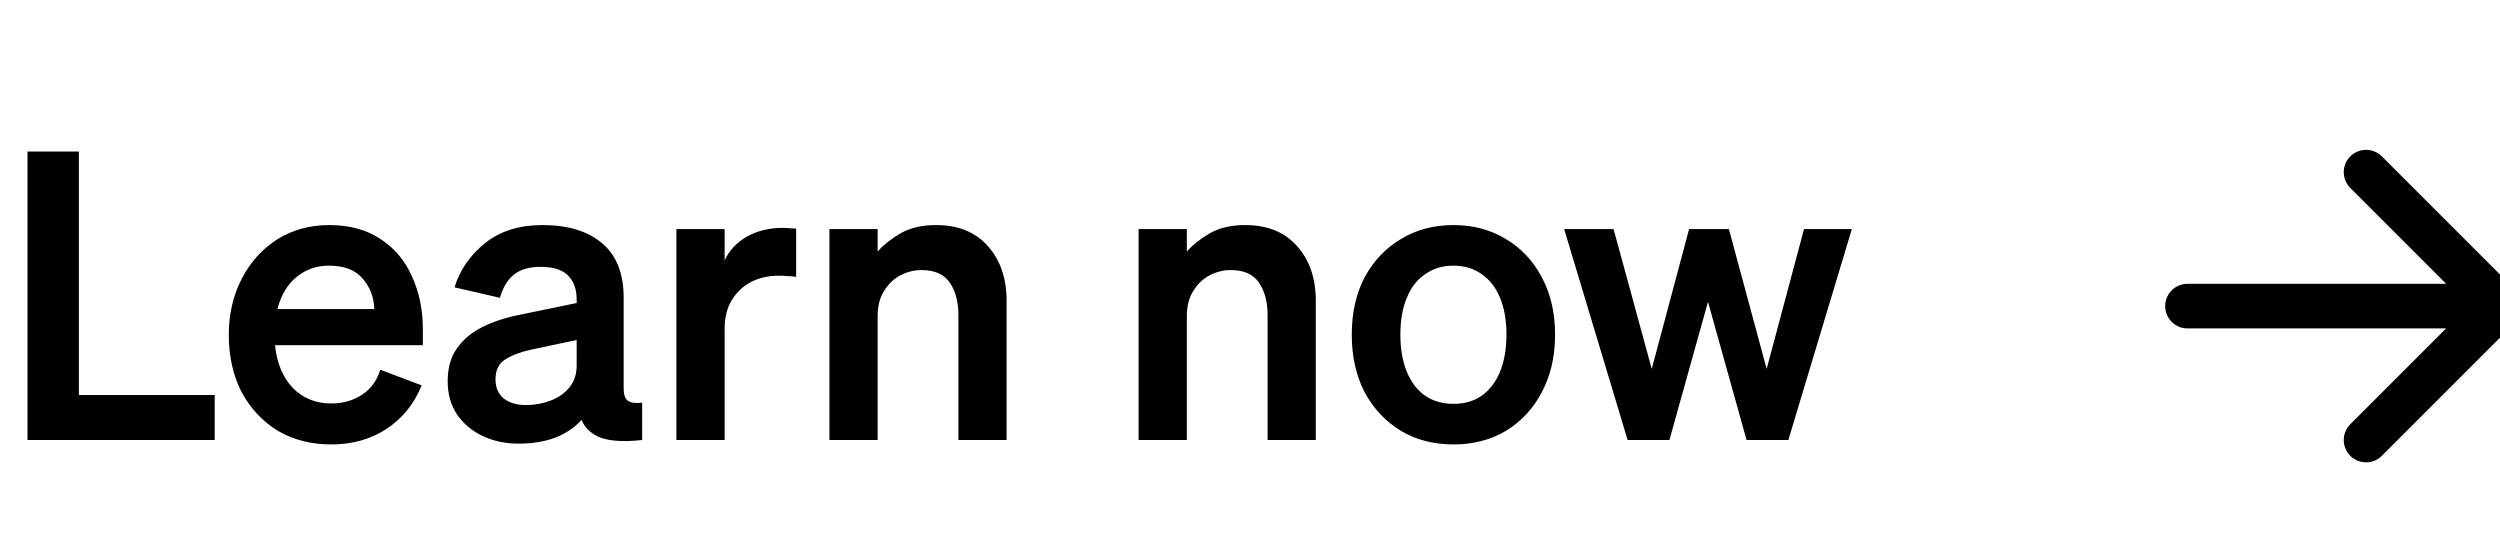
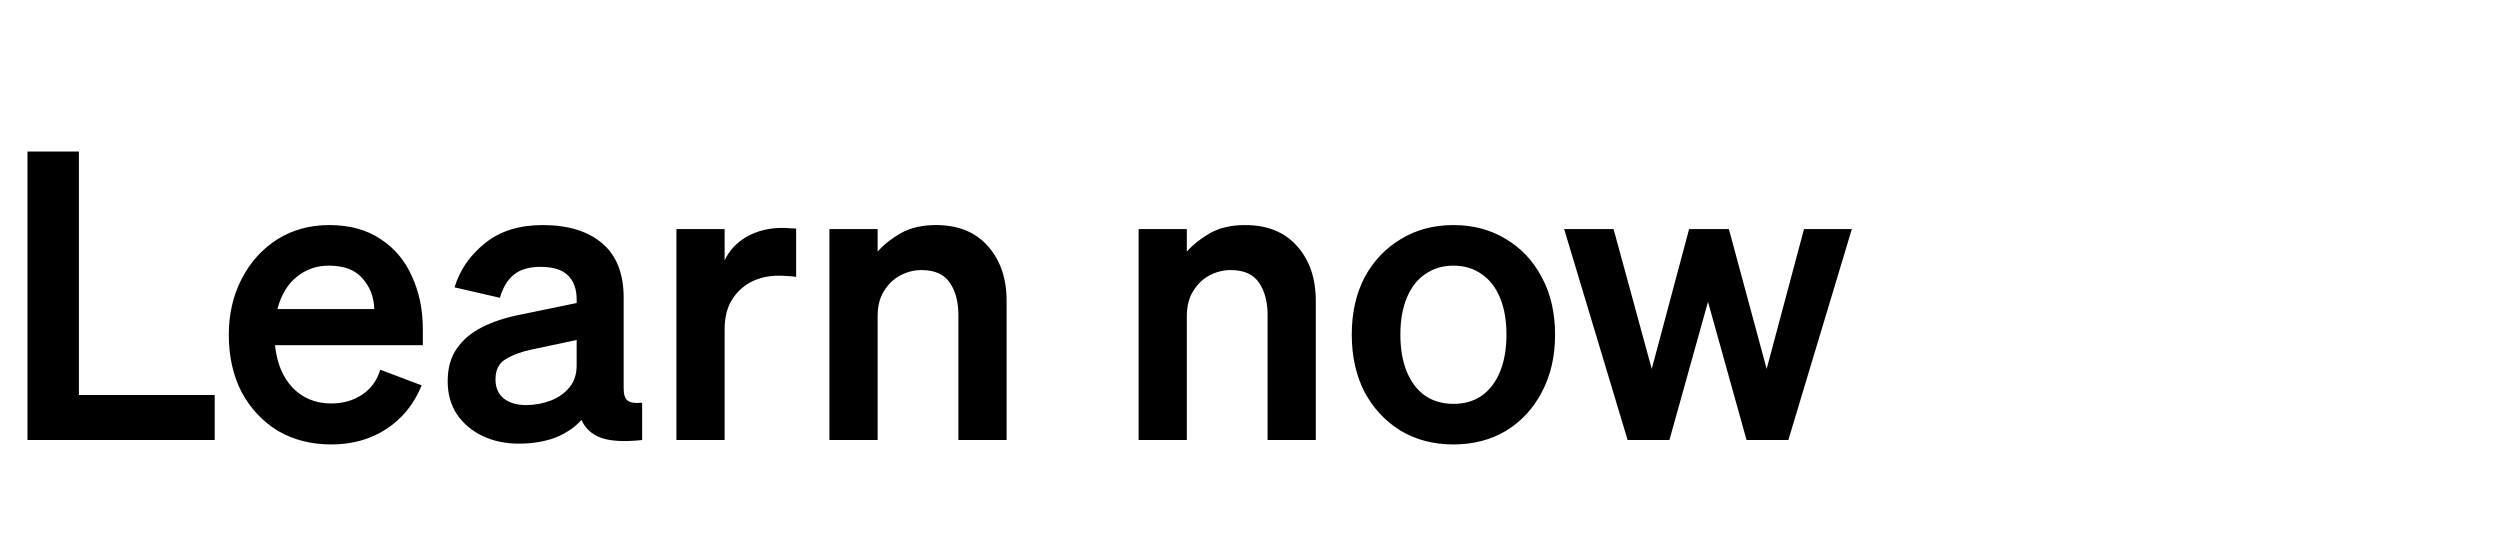
<svg xmlns="http://www.w3.org/2000/svg" fill="none" height="24" viewBox="0 0 112 24" width="112">
  <g clip-path="url(#clip0_28_6016)">
    <path d="M1.231 19.713V6.789H3.535V17.697H9.619V19.713H1.231ZM14.84 19.911C13.94 19.911 13.142 19.707 12.446 19.299C11.762 18.879 11.222 18.303 10.826 17.571C10.442 16.827 10.25 15.969 10.25 14.997C10.25 14.073 10.442 13.239 10.826 12.495C11.21 11.751 11.738 11.163 12.41 10.731C13.094 10.299 13.874 10.083 14.75 10.083C15.662 10.083 16.43 10.293 17.054 10.713C17.678 11.121 18.146 11.679 18.458 12.387C18.782 13.095 18.944 13.881 18.944 14.745V15.465H12.32C12.404 16.269 12.668 16.905 13.112 17.373C13.568 17.841 14.144 18.075 14.84 18.075C15.368 18.075 15.83 17.943 16.226 17.679C16.622 17.415 16.892 17.043 17.036 16.563L18.89 17.265C18.554 18.093 18.032 18.741 17.324 19.209C16.616 19.677 15.788 19.911 14.84 19.911ZM14.732 11.901C14.18 11.901 13.7 12.069 13.292 12.405C12.884 12.729 12.596 13.209 12.428 13.845H16.766C16.754 13.317 16.58 12.861 16.244 12.477C15.92 12.093 15.416 11.901 14.732 11.901ZM23.242 19.875C22.642 19.875 22.102 19.761 21.622 19.533C21.142 19.305 20.758 18.981 20.47 18.561C20.194 18.141 20.056 17.649 20.056 17.085C20.056 16.485 20.194 15.993 20.47 15.609C20.746 15.213 21.124 14.895 21.604 14.655C22.084 14.415 22.624 14.235 23.224 14.115L25.834 13.575V13.413C25.834 12.957 25.708 12.603 25.456 12.351C25.204 12.087 24.79 11.955 24.214 11.955C23.698 11.955 23.296 12.075 23.008 12.315C22.732 12.543 22.528 12.885 22.396 13.341L20.362 12.873C20.602 12.093 21.058 11.433 21.73 10.893C22.402 10.353 23.26 10.083 24.304 10.083C25.444 10.083 26.332 10.353 26.968 10.893C27.616 11.433 27.94 12.249 27.94 13.341V17.409C27.94 17.673 28 17.853 28.12 17.949C28.252 18.045 28.468 18.075 28.768 18.039V19.713C27.988 19.797 27.382 19.767 26.95 19.623C26.518 19.467 26.218 19.197 26.05 18.813C25.75 19.149 25.36 19.413 24.88 19.605C24.4 19.785 23.854 19.875 23.242 19.875ZM25.834 16.383V15.231L23.8 15.663C23.344 15.759 22.96 15.903 22.648 16.095C22.348 16.275 22.198 16.575 22.198 16.995C22.198 17.367 22.324 17.655 22.576 17.859C22.828 18.051 23.158 18.147 23.566 18.147C23.95 18.147 24.316 18.081 24.664 17.949C25.012 17.817 25.294 17.619 25.51 17.355C25.726 17.091 25.834 16.767 25.834 16.383ZM35.667 10.245V12.405C35.535 12.381 35.409 12.369 35.289 12.369C35.169 12.357 35.031 12.351 34.875 12.351C34.419 12.351 34.005 12.447 33.633 12.639C33.273 12.831 32.985 13.107 32.769 13.467C32.565 13.815 32.463 14.241 32.463 14.745V19.713H30.303V10.263H32.463V11.667C32.667 11.223 32.997 10.869 33.453 10.605C33.921 10.341 34.455 10.209 35.055 10.209C35.187 10.209 35.301 10.215 35.397 10.227C35.493 10.227 35.583 10.233 35.667 10.245ZM37.158 19.713V10.263H39.318V11.271C39.594 10.959 39.942 10.683 40.362 10.443C40.794 10.203 41.316 10.083 41.928 10.083C42.924 10.083 43.698 10.395 44.25 11.019C44.814 11.643 45.096 12.465 45.096 13.485V19.713H42.936V14.115C42.936 13.527 42.81 13.047 42.558 12.675C42.306 12.291 41.88 12.099 41.28 12.099C40.956 12.099 40.644 12.177 40.344 12.333C40.044 12.489 39.798 12.723 39.606 13.035C39.414 13.335 39.318 13.713 39.318 14.169V19.713H37.158ZM51.01 19.713V10.263H53.17V11.271C53.446 10.959 53.794 10.683 54.214 10.443C54.646 10.203 55.168 10.083 55.78 10.083C56.776 10.083 57.55 10.395 58.102 11.019C58.666 11.643 58.948 12.465 58.948 13.485V19.713H56.788V14.115C56.788 13.527 56.662 13.047 56.41 12.675C56.158 12.291 55.732 12.099 55.132 12.099C54.808 12.099 54.496 12.177 54.196 12.333C53.896 12.489 53.65 12.723 53.458 13.035C53.266 13.335 53.17 13.713 53.17 14.169V19.713H51.01ZM69.667 14.997C69.667 15.969 69.469 16.827 69.073 17.571C68.689 18.303 68.155 18.879 67.471 19.299C66.787 19.707 66.001 19.911 65.113 19.911C64.225 19.911 63.439 19.707 62.755 19.299C62.071 18.879 61.531 18.303 61.135 17.571C60.751 16.827 60.559 15.969 60.559 14.997C60.559 14.013 60.751 13.155 61.135 12.423C61.531 11.691 62.071 11.121 62.755 10.713C63.439 10.293 64.225 10.083 65.113 10.083C66.001 10.083 66.787 10.293 67.471 10.713C68.155 11.121 68.689 11.691 69.073 12.423C69.469 13.155 69.667 14.013 69.667 14.997ZM62.737 14.997C62.737 15.633 62.833 16.185 63.025 16.653C63.217 17.121 63.493 17.481 63.853 17.733C64.213 17.973 64.633 18.093 65.113 18.093C65.605 18.093 66.025 17.973 66.373 17.733C66.733 17.481 67.009 17.121 67.201 16.653C67.393 16.185 67.489 15.633 67.489 14.997C67.489 14.349 67.393 13.797 67.201 13.341C67.009 12.873 66.733 12.519 66.373 12.279C66.025 12.027 65.605 11.901 65.113 11.901C64.633 11.901 64.213 12.027 63.853 12.279C63.493 12.519 63.217 12.873 63.025 13.341C62.833 13.797 62.737 14.349 62.737 14.997ZM75.672 10.263H77.454L79.146 16.527L80.82 10.263H82.962L80.118 19.713H78.246L76.518 13.521L74.79 19.713H72.918L70.074 10.263H72.288L73.998 16.527L75.672 10.263Z" fill="black" />
-     <path d="M98 13.713H112M112 13.713L106 19.713M112 13.713L106 7.713" stroke="black" stroke-linecap="round" stroke-linejoin="round" stroke-width="2" />
  </g>
  <defs>
    <clipPath id="clip0_28_6016">
      <rect fill="white" height="23" transform="translate(0 0.713)" width="112" />
    </clipPath>
  </defs>
</svg>